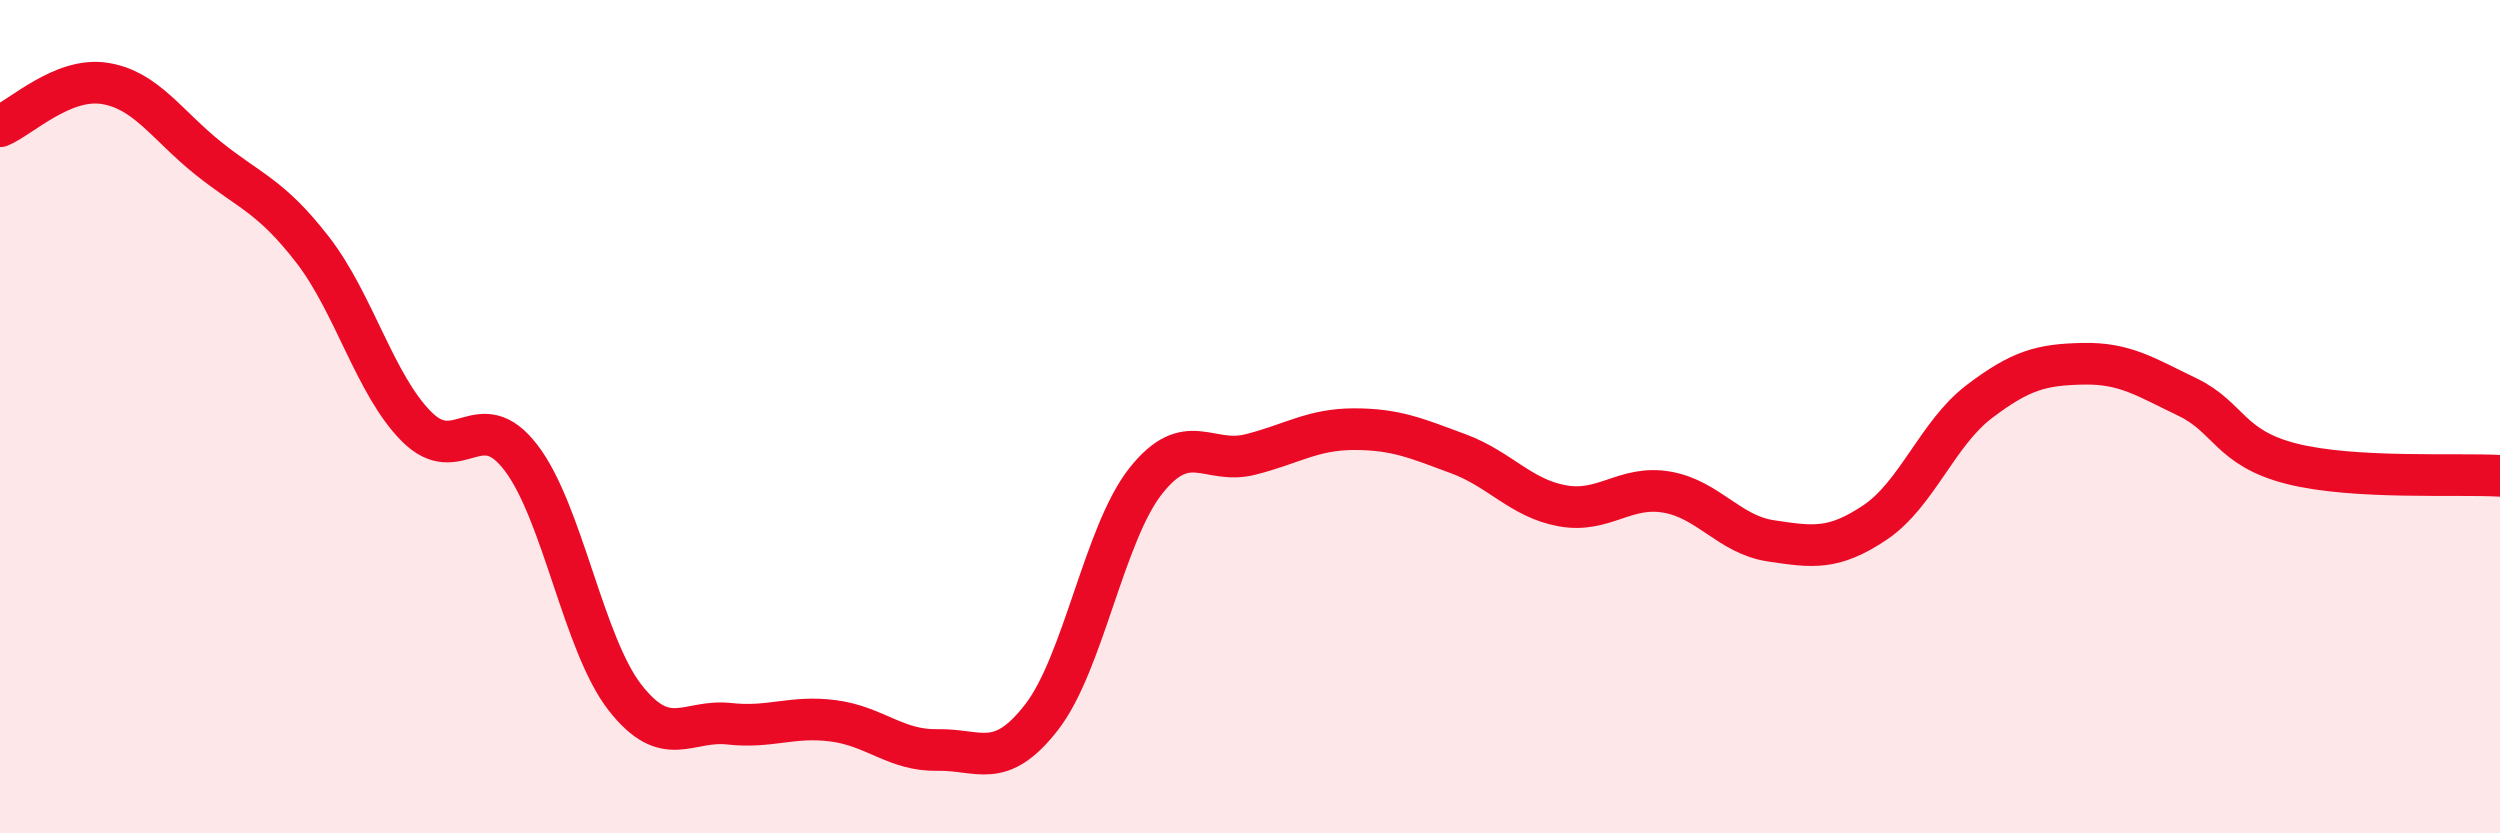
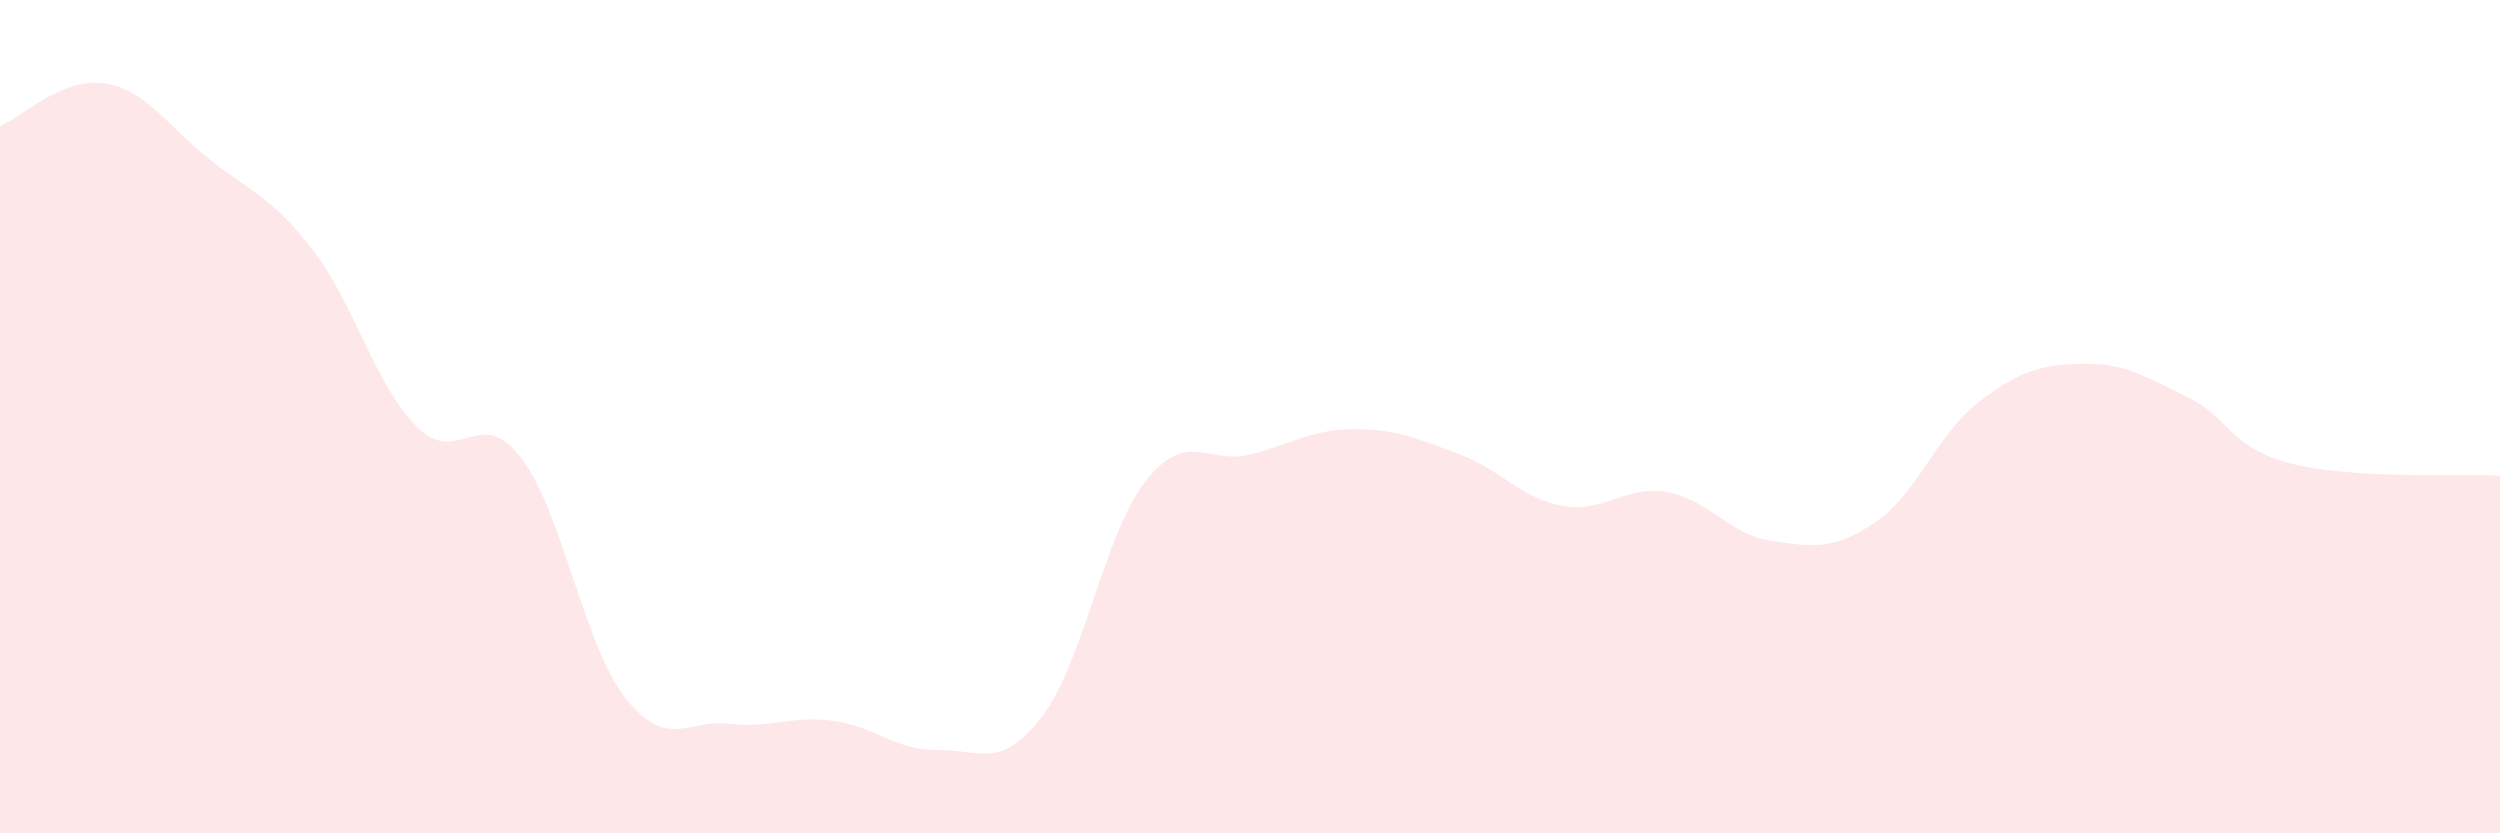
<svg xmlns="http://www.w3.org/2000/svg" width="60" height="20" viewBox="0 0 60 20">
  <path d="M 0,3.03 C 0.5,2.82 1.5,1.85 2.5,2 C 3.5,2.15 4,3 5,3.8 C 6,4.6 6.5,4.7 7.5,5.99 C 8.5,7.28 9,9.24 10,10.24 C 11,11.24 11.5,9.68 12.5,10.98 C 13.5,12.28 14,15.46 15,16.74 C 16,18.02 16.5,17.26 17.5,17.37 C 18.5,17.48 19,17.17 20,17.3 C 21,17.43 21.5,18.02 22.5,18 C 23.5,17.98 24,18.5 25,17.21 C 26,15.92 26.5,12.8 27.5,11.54 C 28.5,10.28 29,11.16 30,10.91 C 31,10.66 31.5,10.3 32.5,10.3 C 33.5,10.3 34,10.52 35,10.89 C 36,11.26 36.5,11.96 37.5,12.14 C 38.5,12.32 39,11.64 40,11.81 C 41,11.98 41.5,12.83 42.5,12.98 C 43.5,13.13 44,13.21 45,12.54 C 46,11.87 46.5,10.4 47.5,9.64 C 48.5,8.88 49,8.75 50,8.73 C 51,8.71 51.5,9.05 52.5,9.53 C 53.5,10.01 53.5,10.75 55,11.13 C 56.5,11.51 59,11.36 60,11.42L60 20L0 20Z" fill="#EB0A25" opacity="0.1" stroke-linecap="round" stroke-linejoin="round" />
-   <path d="M 0,3.03 C 0.5,2.82 1.5,1.85 2.5,2 C 3.5,2.15 4,3 5,3.8 C 6,4.6 6.5,4.7 7.5,5.99 C 8.5,7.28 9,9.24 10,10.24 C 11,11.24 11.5,9.68 12.5,10.98 C 13.5,12.28 14,15.46 15,16.74 C 16,18.02 16.5,17.26 17.5,17.37 C 18.5,17.48 19,17.17 20,17.3 C 21,17.43 21.5,18.02 22.5,18 C 23.5,17.98 24,18.5 25,17.21 C 26,15.92 26.5,12.8 27.5,11.54 C 28.5,10.28 29,11.16 30,10.91 C 31,10.66 31.5,10.3 32.5,10.3 C 33.5,10.3 34,10.52 35,10.89 C 36,11.26 36.5,11.96 37.5,12.14 C 38.5,12.32 39,11.64 40,11.81 C 41,11.98 41.5,12.83 42.5,12.98 C 43.5,13.13 44,13.21 45,12.54 C 46,11.87 46.5,10.4 47.5,9.64 C 48.5,8.88 49,8.75 50,8.73 C 51,8.71 51.5,9.05 52.5,9.53 C 53.5,10.01 53.5,10.75 55,11.13 C 56.5,11.51 59,11.36 60,11.42" stroke="#EB0A25" stroke-width="1" fill="none" stroke-linecap="round" stroke-linejoin="round" />
</svg>